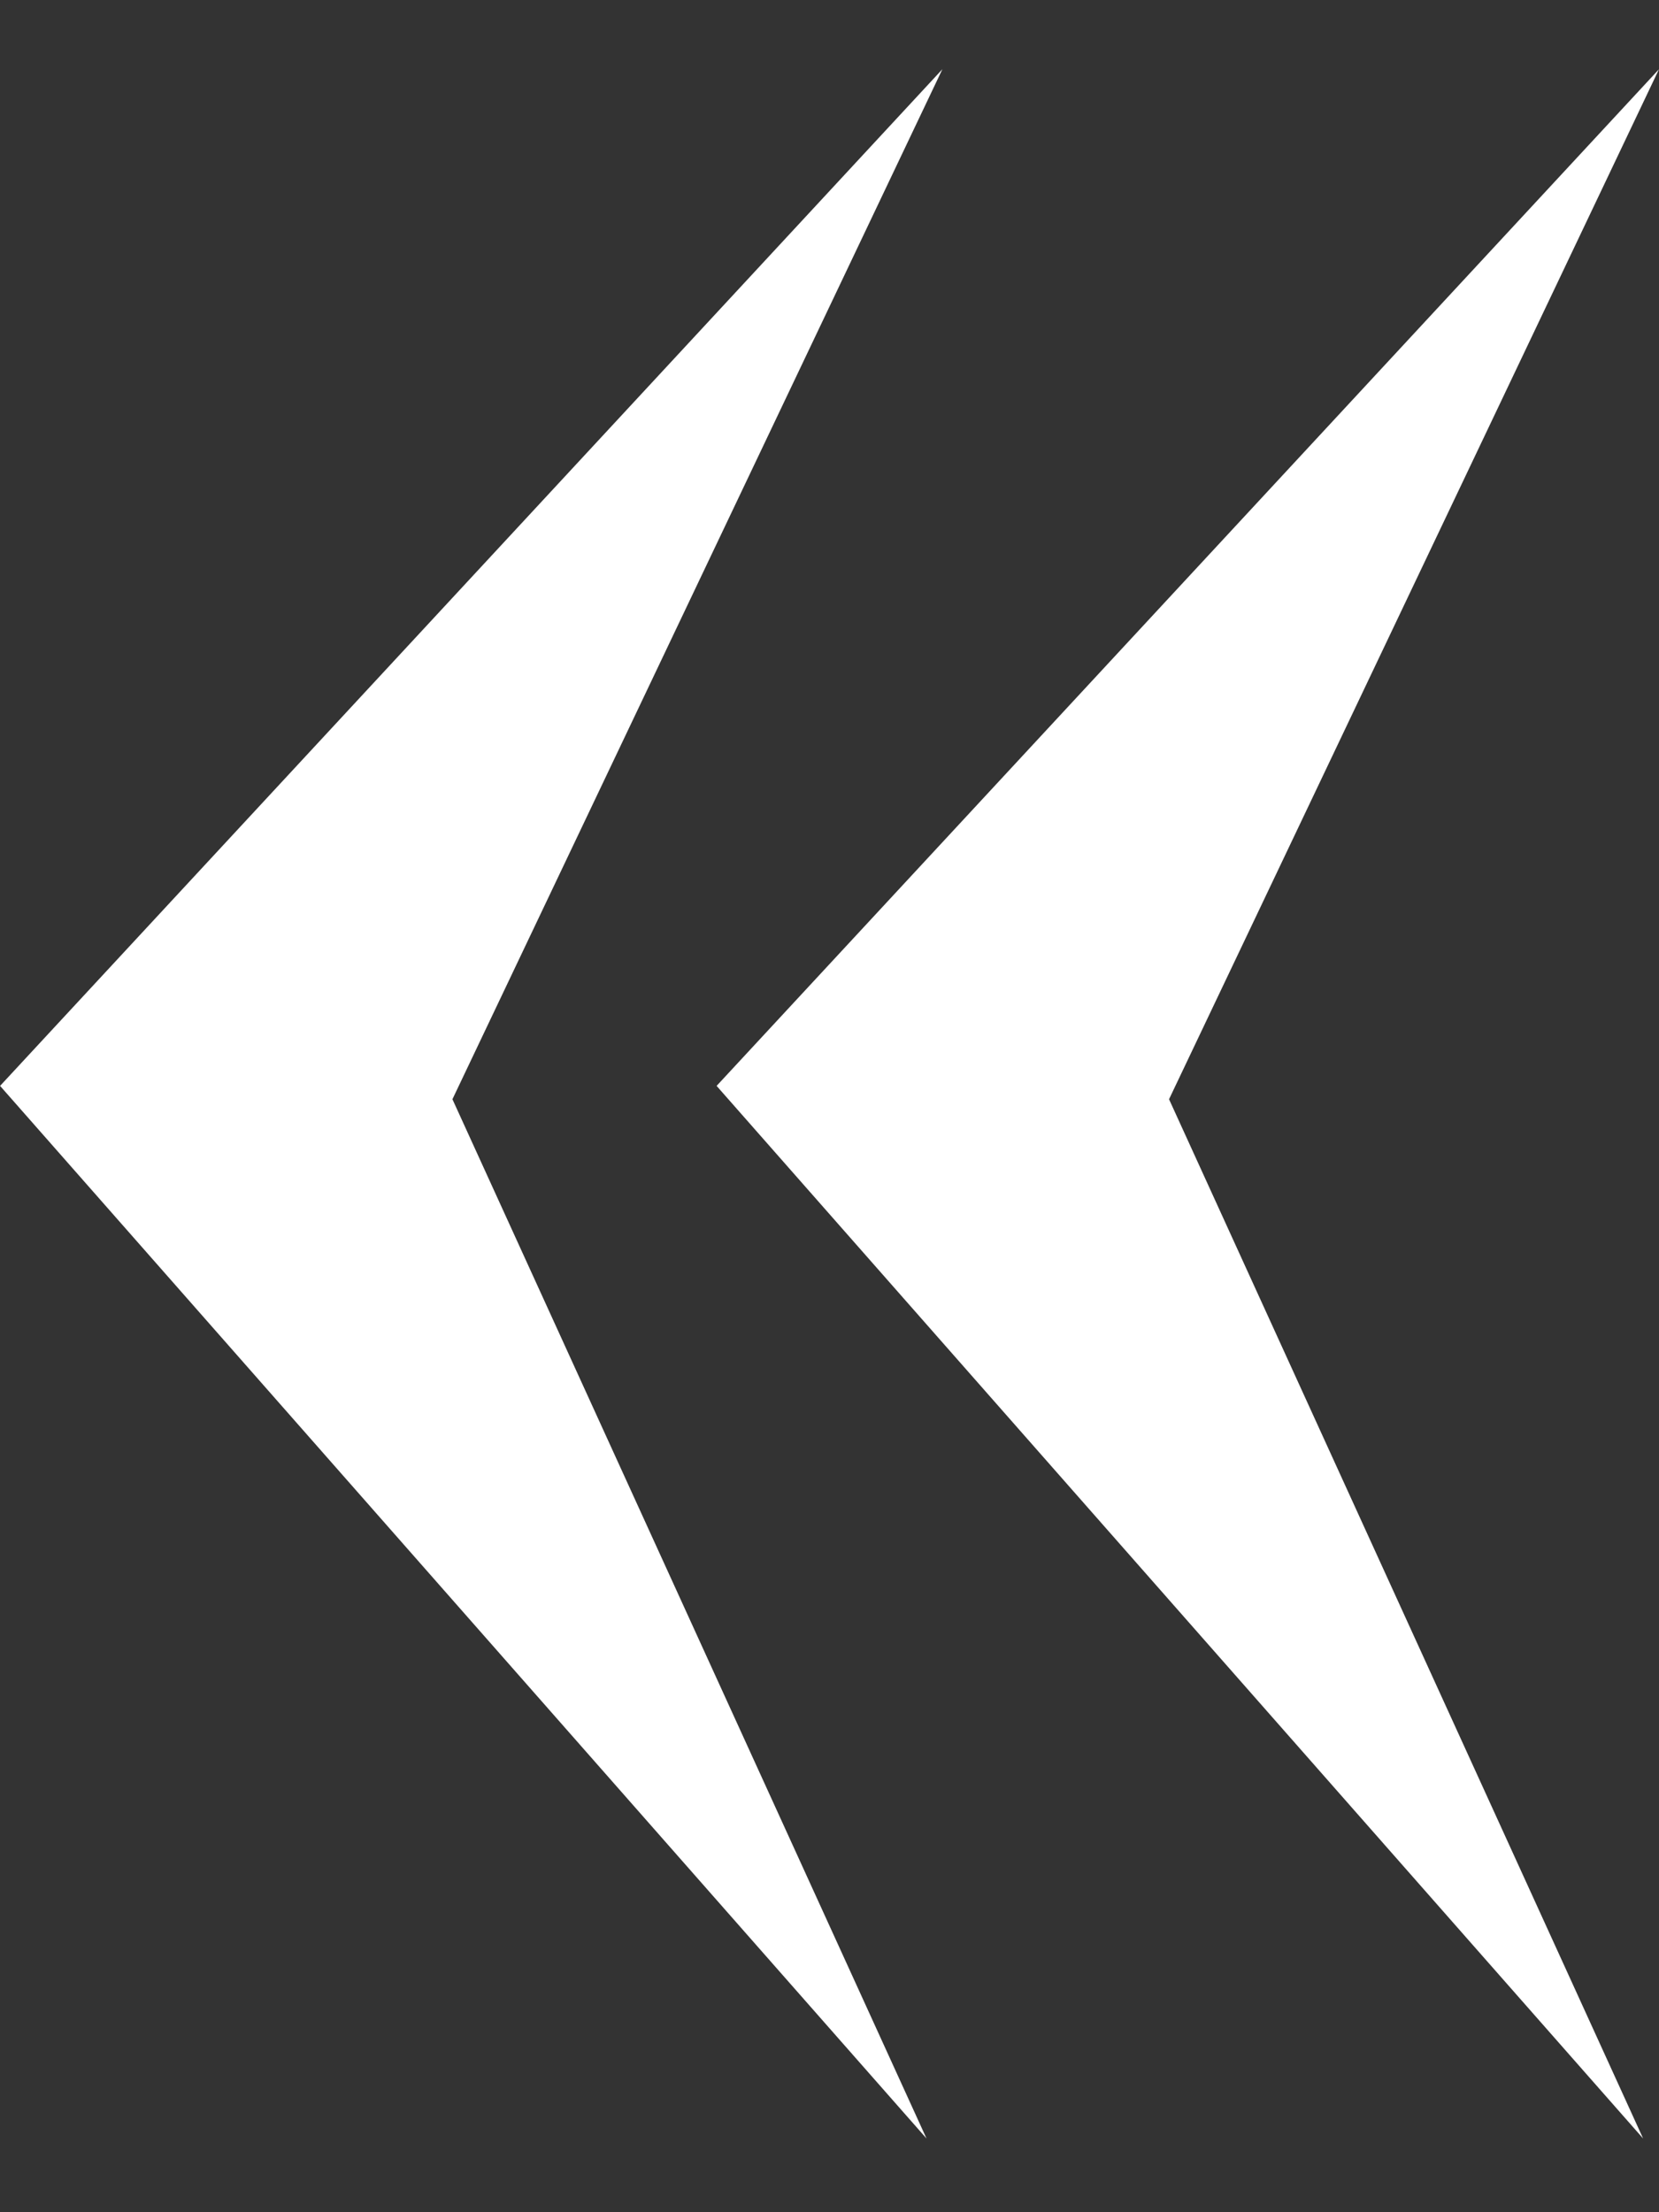
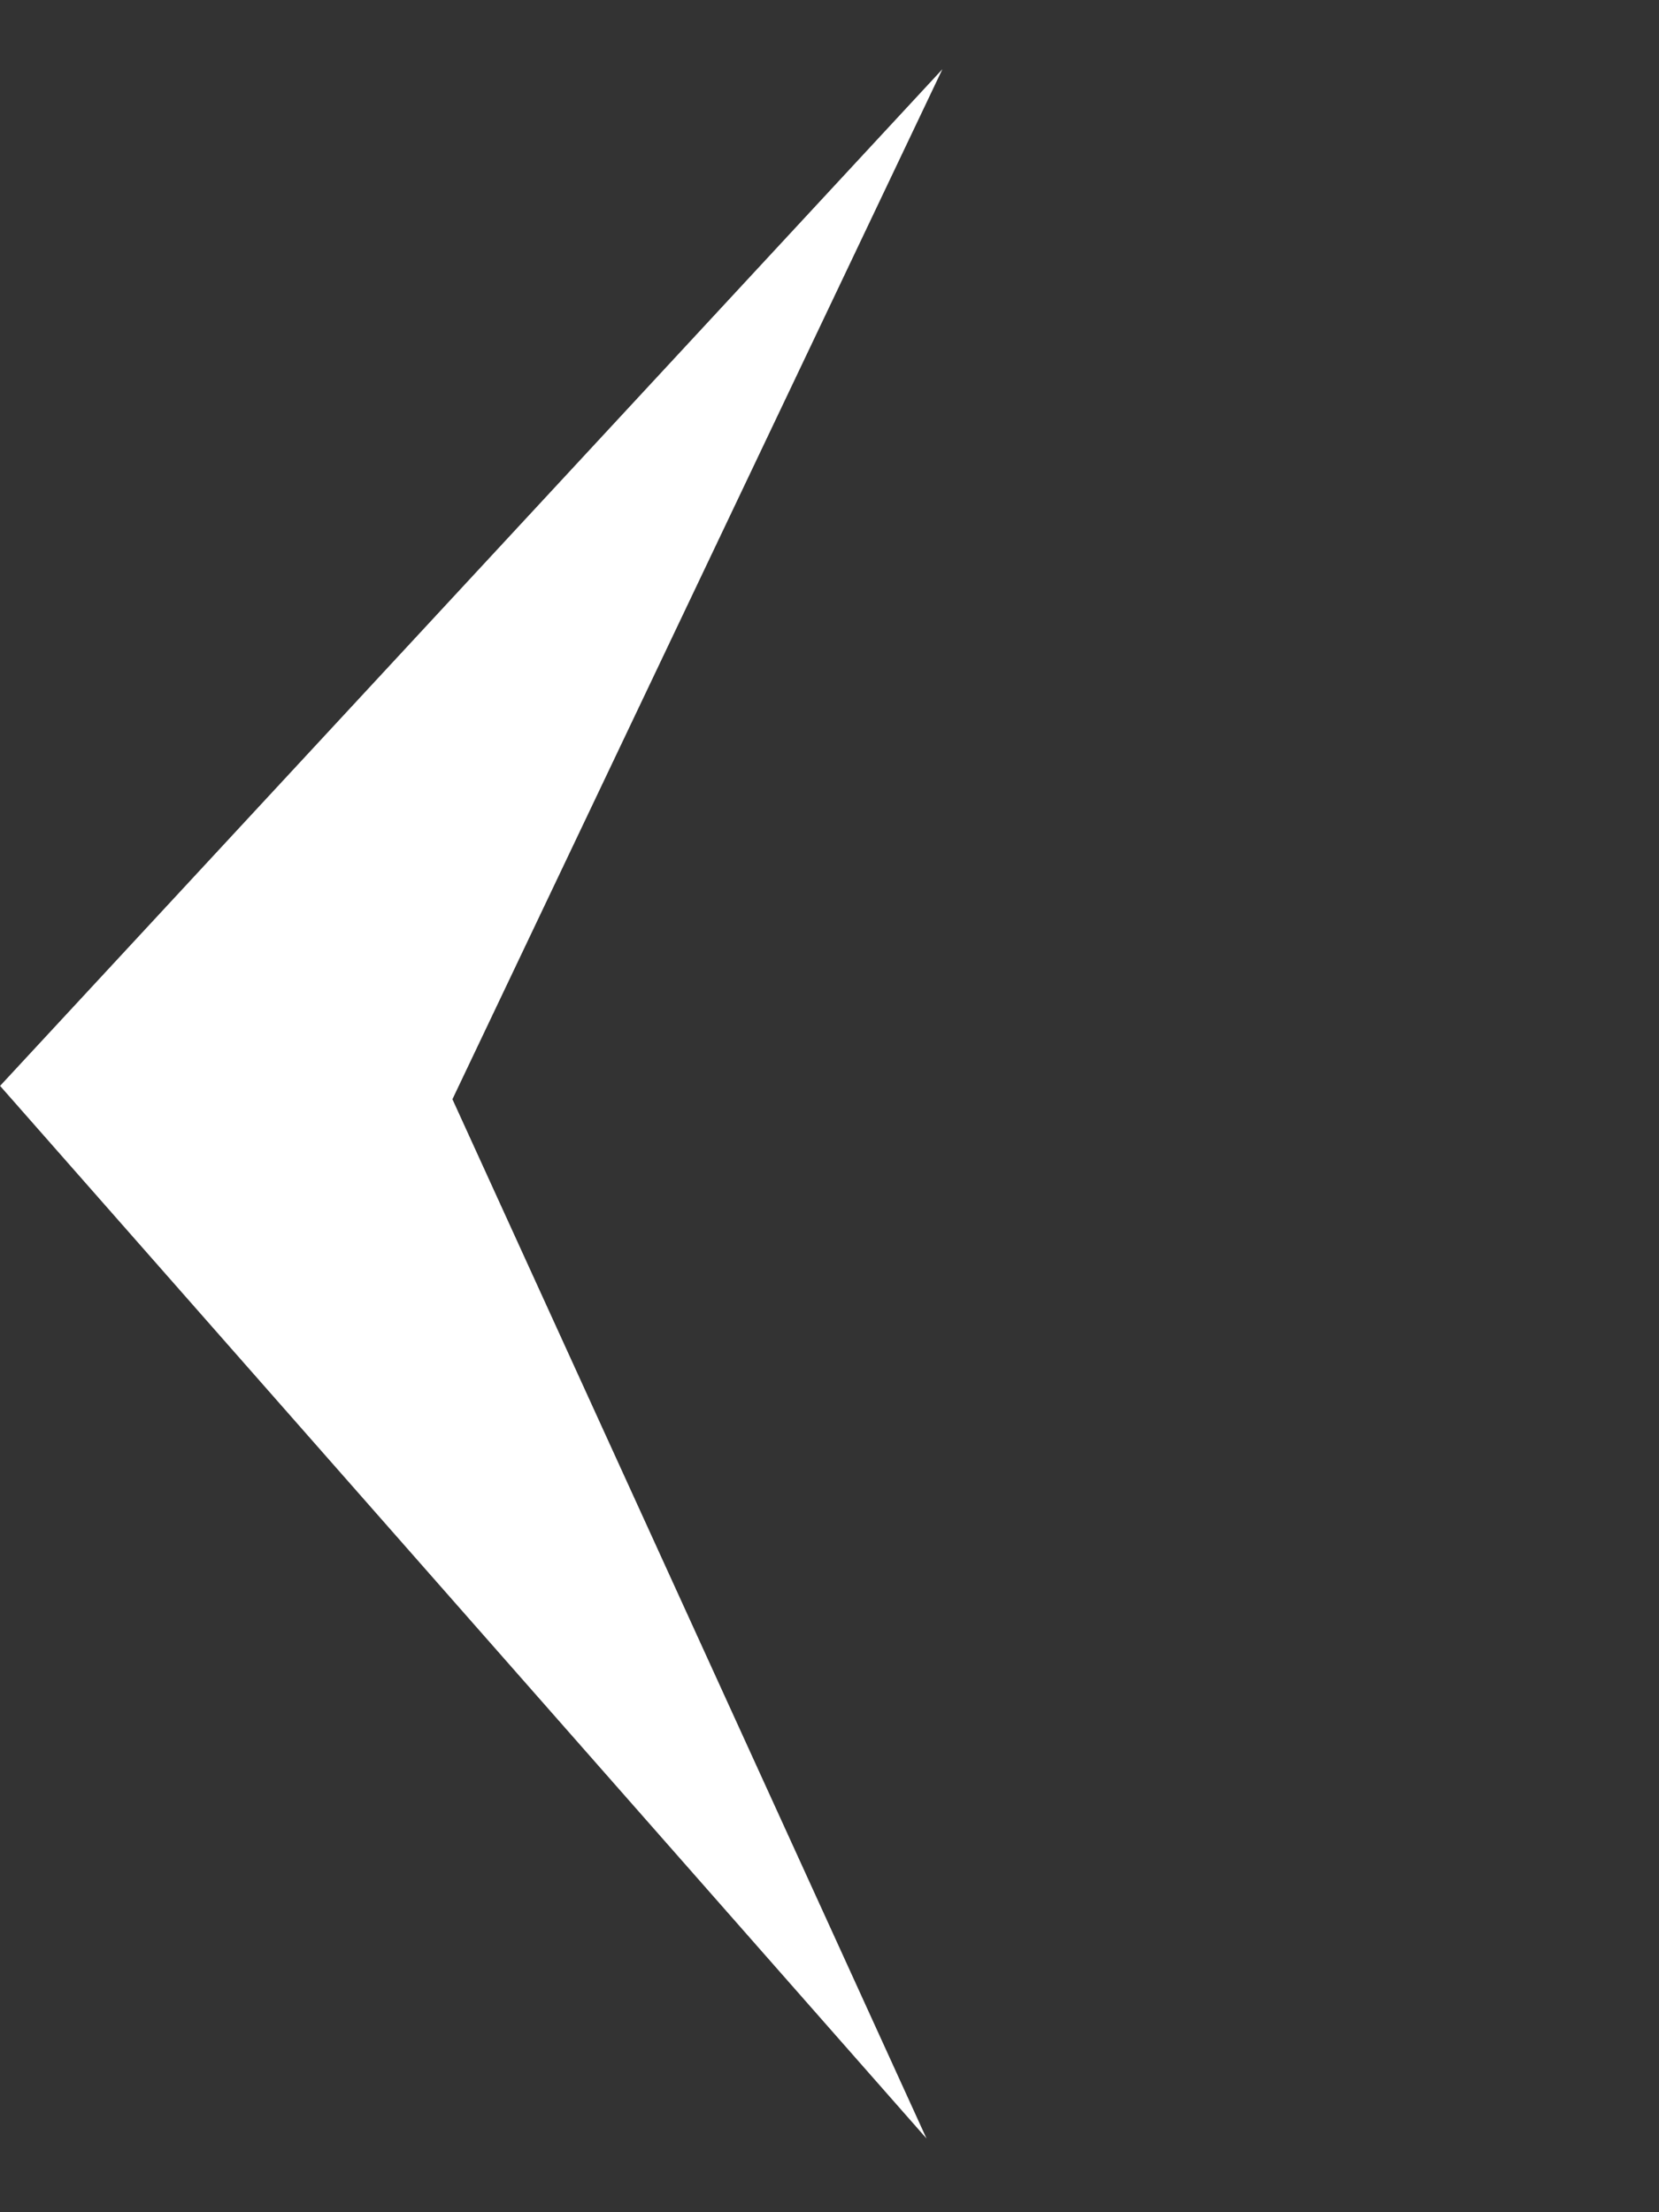
<svg xmlns="http://www.w3.org/2000/svg" width="21" height="28" viewBox="0 0 21 28" fill="none">
  <rect x="0" y="0" width="21" height="28" fill="#333333" stroke="none" />
-   <path d="M0.001 13.744L11.728 27.067L5.727 13.913L11.929 0.876L0.001 13.744Z" fill="white" />
-   <path d="M9.071 13.744L20.799 27.067L14.798 13.913L21 0.876L9.071 13.744Z" fill="white" />
+   <path d="M0.001 13.744L11.728 27.067L5.727 13.913L11.929 0.876Z" fill="white" />
</svg>